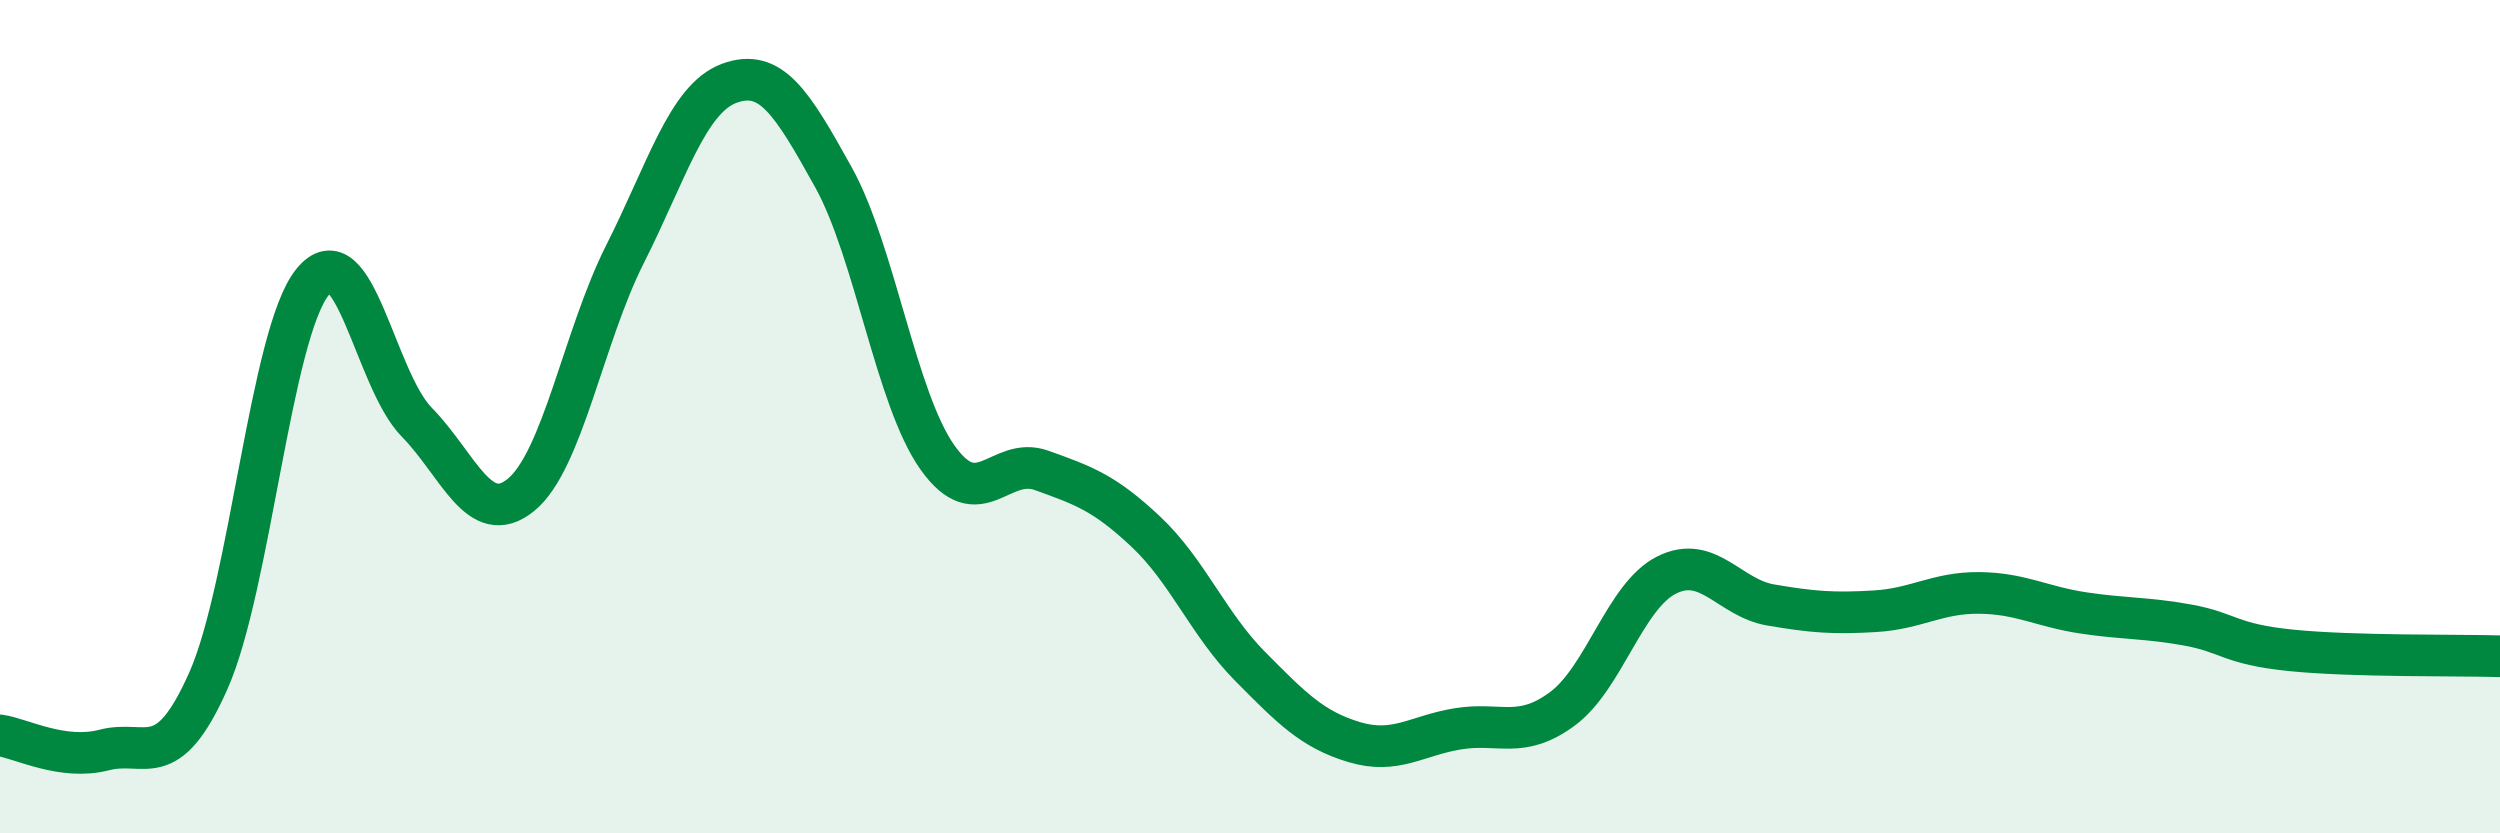
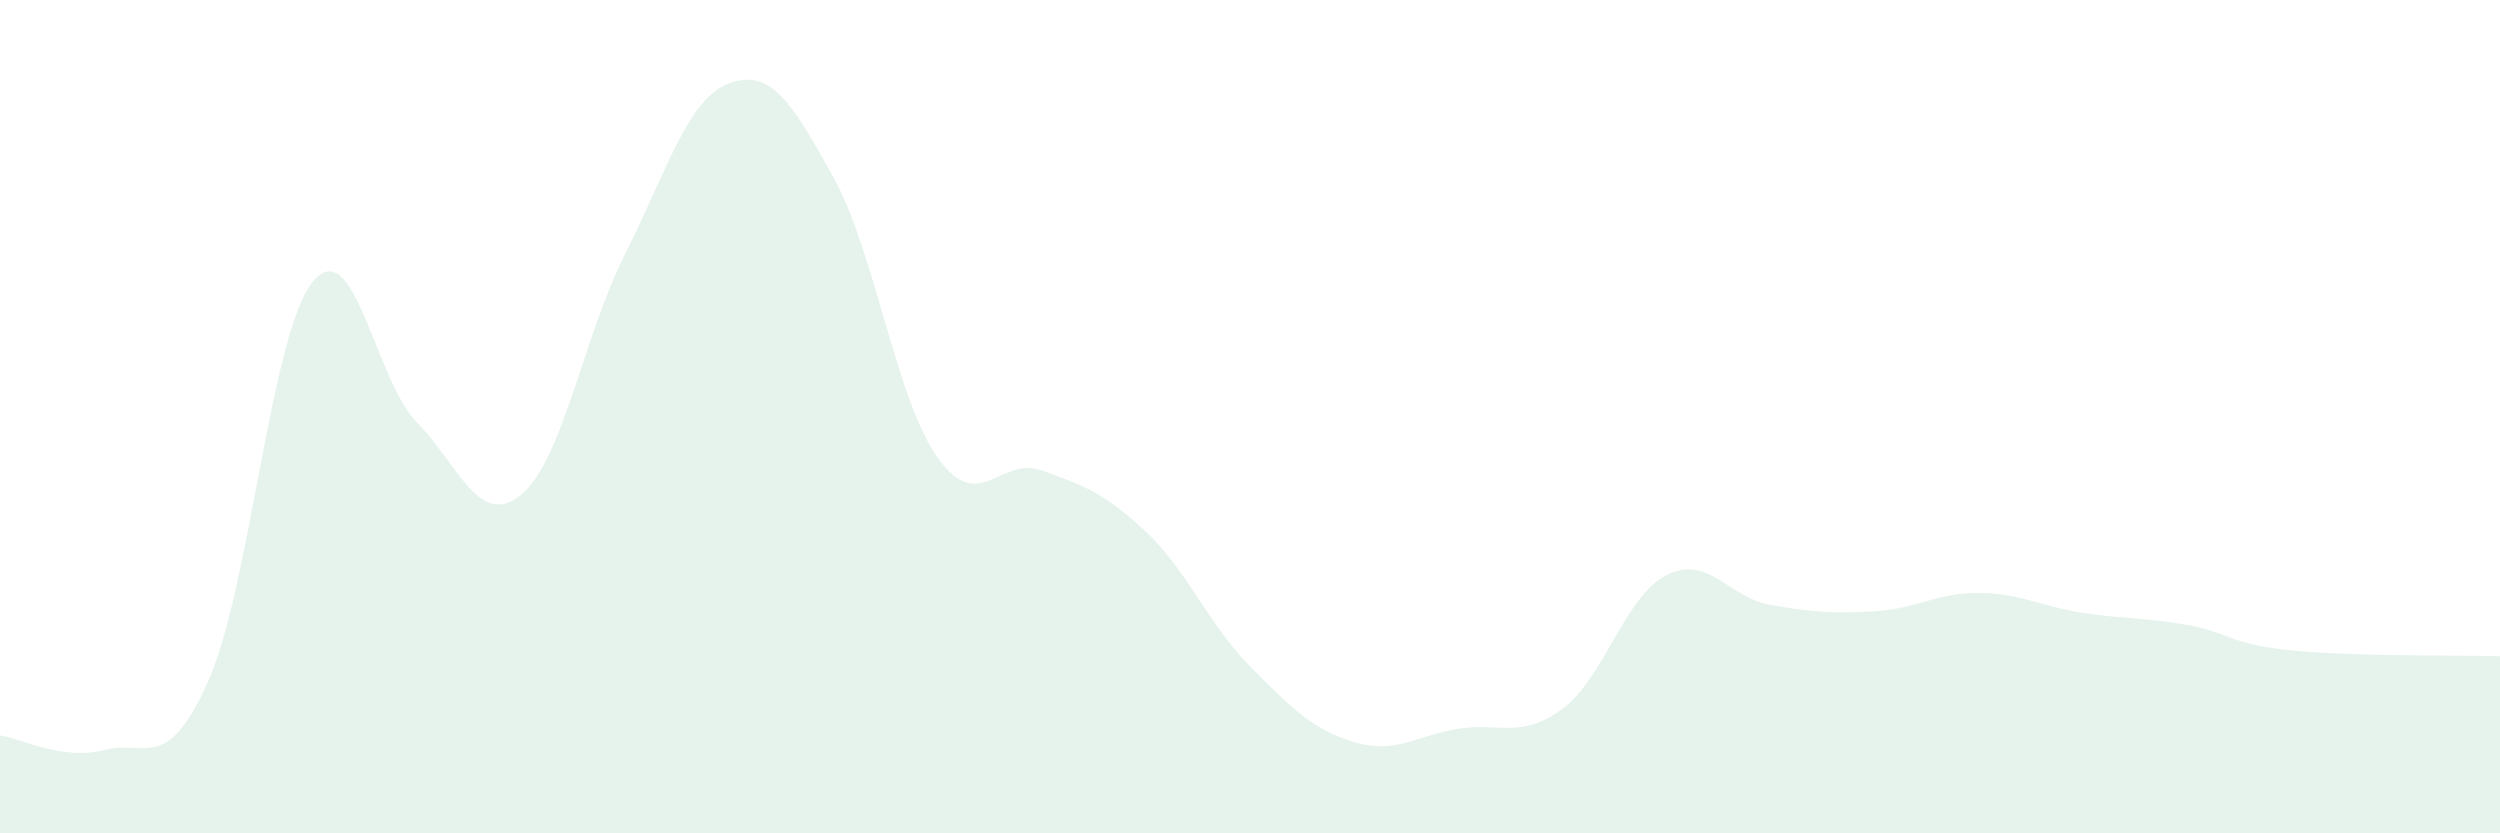
<svg xmlns="http://www.w3.org/2000/svg" width="60" height="20" viewBox="0 0 60 20">
  <path d="M 0,17.65 C 0.5,17.72 1.5,18.26 2.5,18 C 3.5,17.74 4,18.59 5,16.34 C 6,14.09 6.5,8.01 7.5,6.77 C 8.5,5.53 9,9.11 10,10.13 C 11,11.15 11.5,12.69 12.5,11.88 C 13.5,11.07 14,8.08 15,6.1 C 16,4.12 16.5,2.37 17.5,2 C 18.5,1.63 19,2.45 20,4.25 C 21,6.05 21.5,9.57 22.5,10.98 C 23.5,12.39 24,10.93 25,11.29 C 26,11.65 26.5,11.82 27.5,12.76 C 28.5,13.7 29,14.98 30,15.99 C 31,17 31.5,17.51 32.5,17.81 C 33.5,18.11 34,17.65 35,17.49 C 36,17.33 36.5,17.75 37.5,17.01 C 38.5,16.27 39,14.3 40,13.8 C 41,13.3 41.5,14.35 42.5,14.52 C 43.5,14.69 44,14.73 45,14.67 C 46,14.61 46.5,14.22 47.5,14.23 C 48.5,14.24 49,14.56 50,14.71 C 51,14.86 51.5,14.82 52.5,15 C 53.5,15.18 53.5,15.46 55,15.61 C 56.5,15.76 59,15.72 60,15.75L60 20L0 20Z" fill="#008740" opacity="0.1" stroke-linecap="round" stroke-linejoin="round" />
-   <path d="M 0,17.65 C 0.5,17.72 1.5,18.26 2.5,18 C 3.5,17.74 4,18.59 5,16.34 C 6,14.09 6.5,8.01 7.5,6.77 C 8.5,5.53 9,9.11 10,10.13 C 11,11.15 11.5,12.69 12.5,11.88 C 13.5,11.07 14,8.08 15,6.1 C 16,4.12 16.5,2.37 17.5,2 C 18.5,1.63 19,2.45 20,4.25 C 21,6.05 21.5,9.57 22.5,10.98 C 23.5,12.39 24,10.93 25,11.29 C 26,11.65 26.5,11.82 27.5,12.76 C 28.5,13.7 29,14.98 30,15.99 C 31,17 31.5,17.51 32.5,17.81 C 33.5,18.11 34,17.65 35,17.49 C 36,17.33 36.5,17.75 37.5,17.01 C 38.5,16.27 39,14.3 40,13.8 C 41,13.3 41.5,14.35 42.5,14.52 C 43.5,14.69 44,14.73 45,14.67 C 46,14.61 46.5,14.22 47.5,14.23 C 48.5,14.24 49,14.56 50,14.71 C 51,14.86 51.5,14.82 52.5,15 C 53.5,15.18 53.5,15.46 55,15.61 C 56.5,15.76 59,15.72 60,15.75" stroke="#008740" stroke-width="1" fill="none" stroke-linecap="round" stroke-linejoin="round" />
</svg>